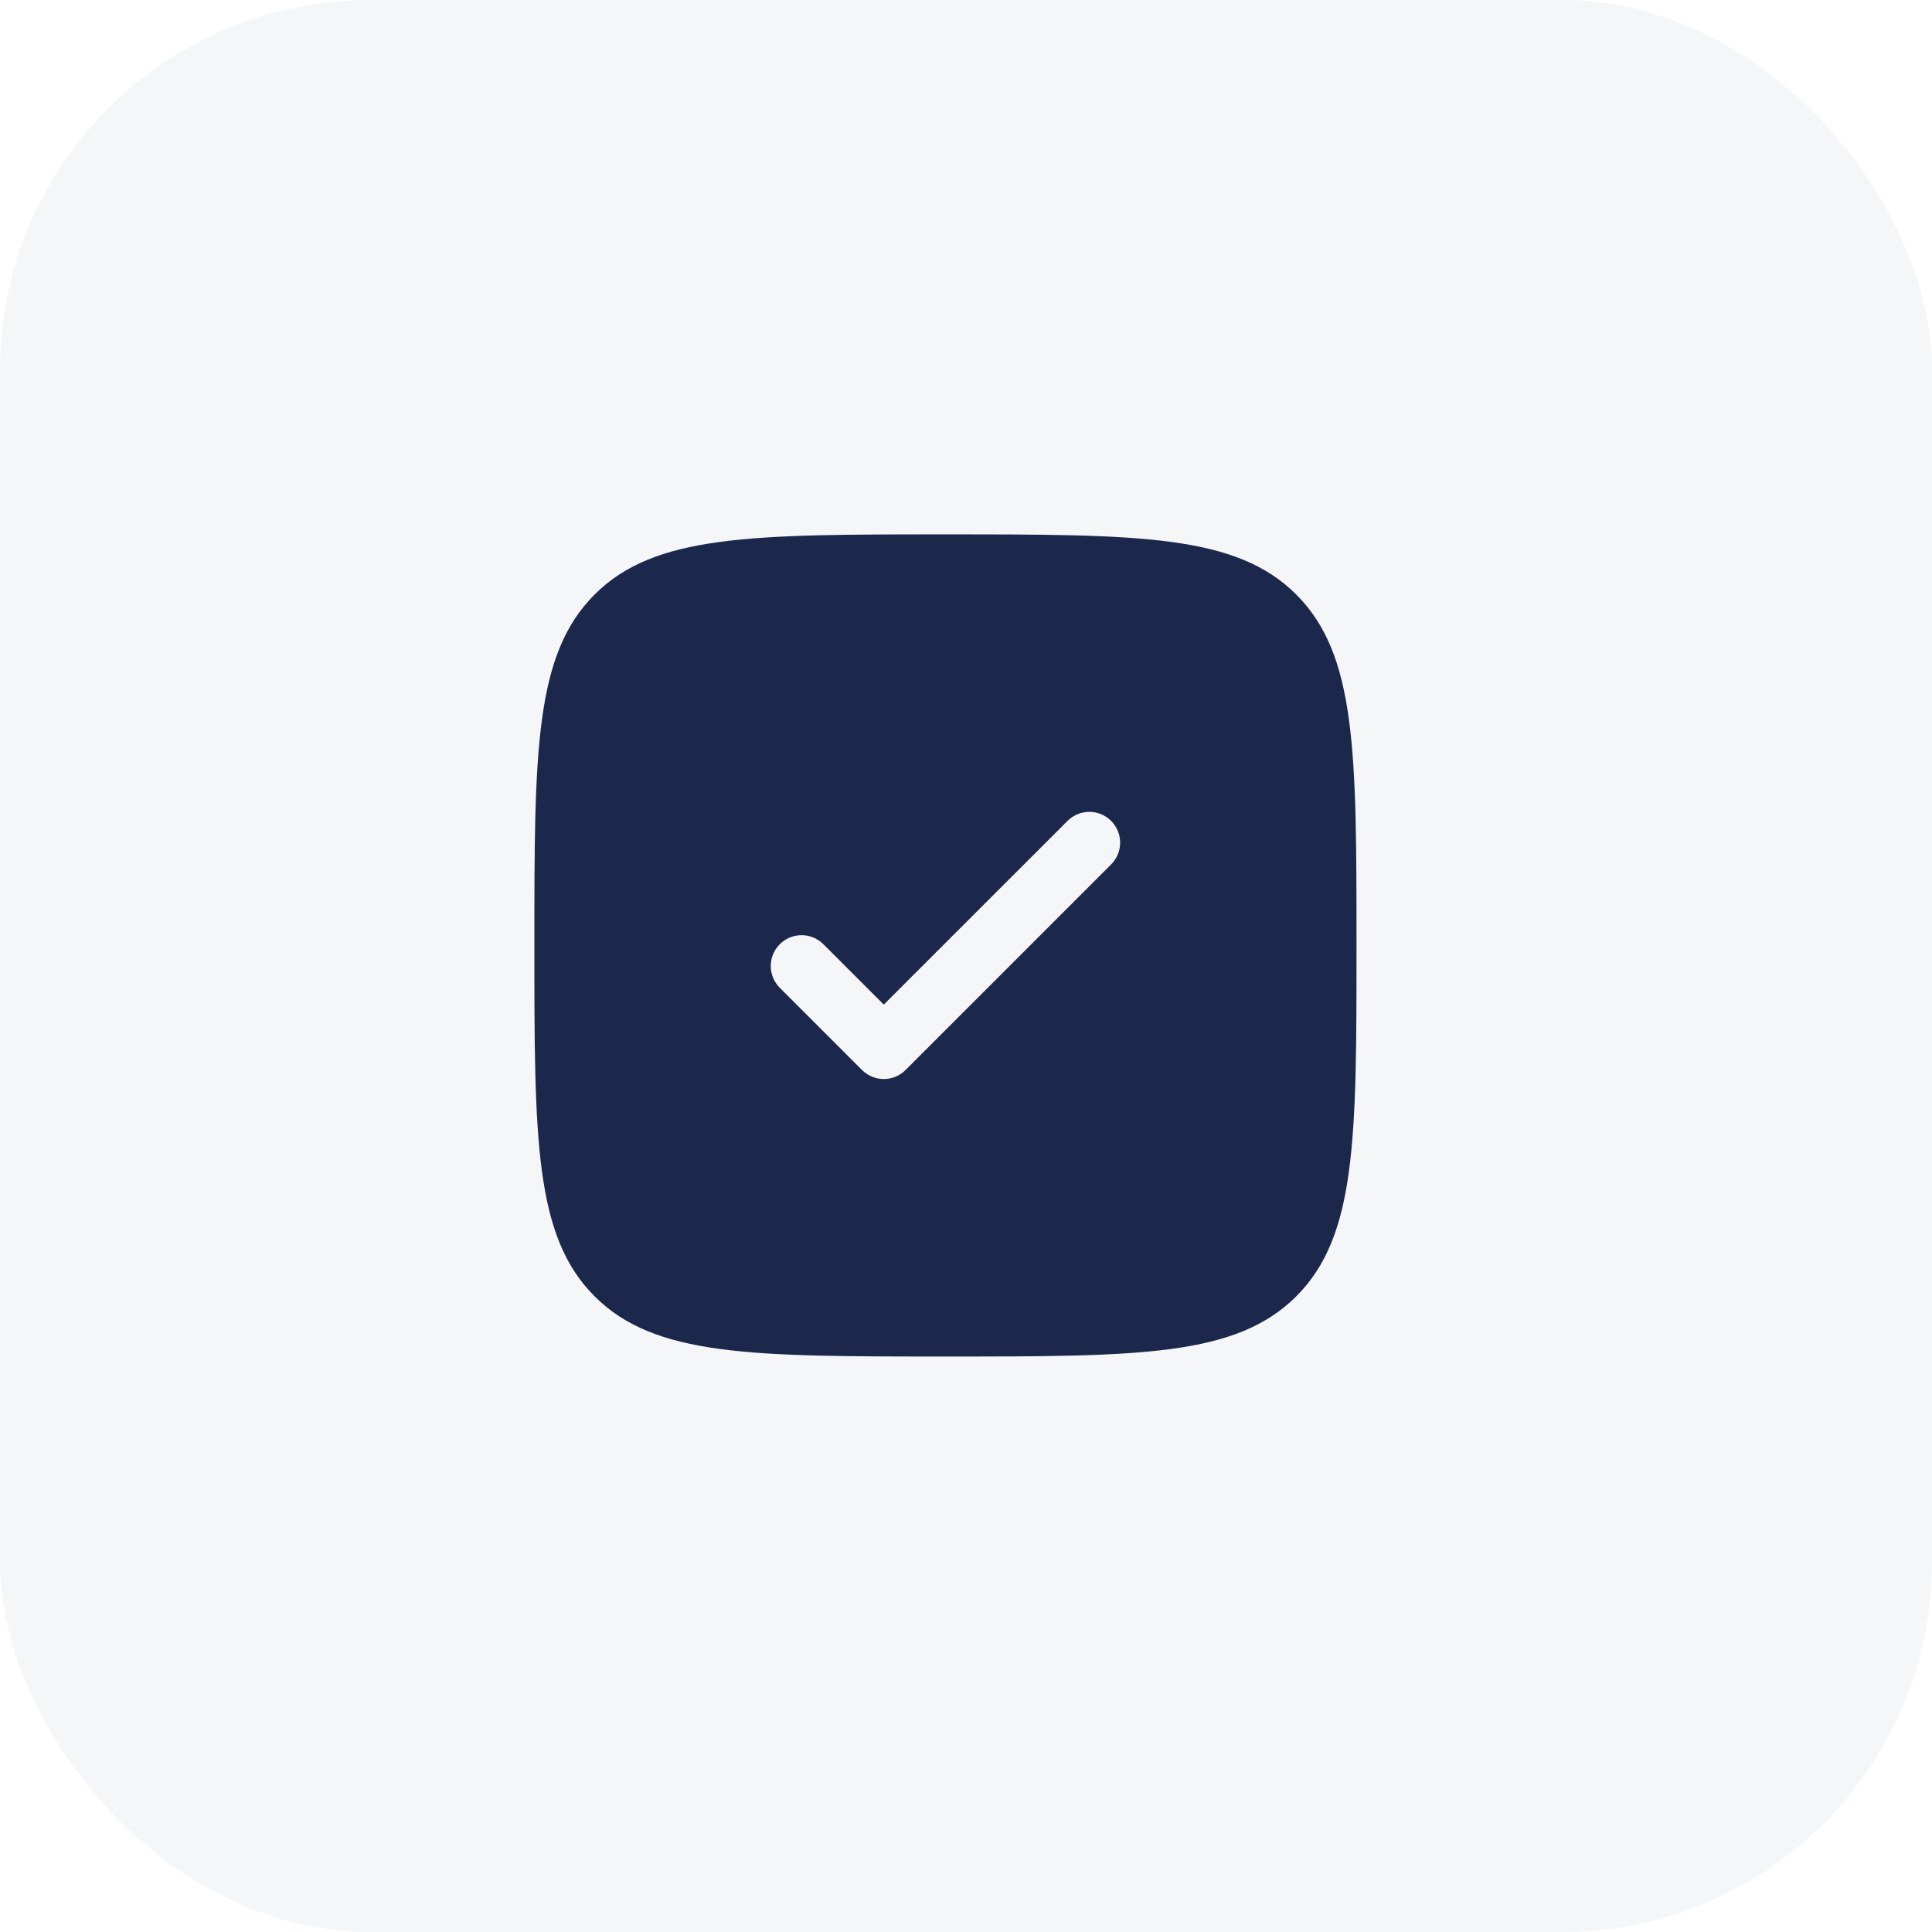
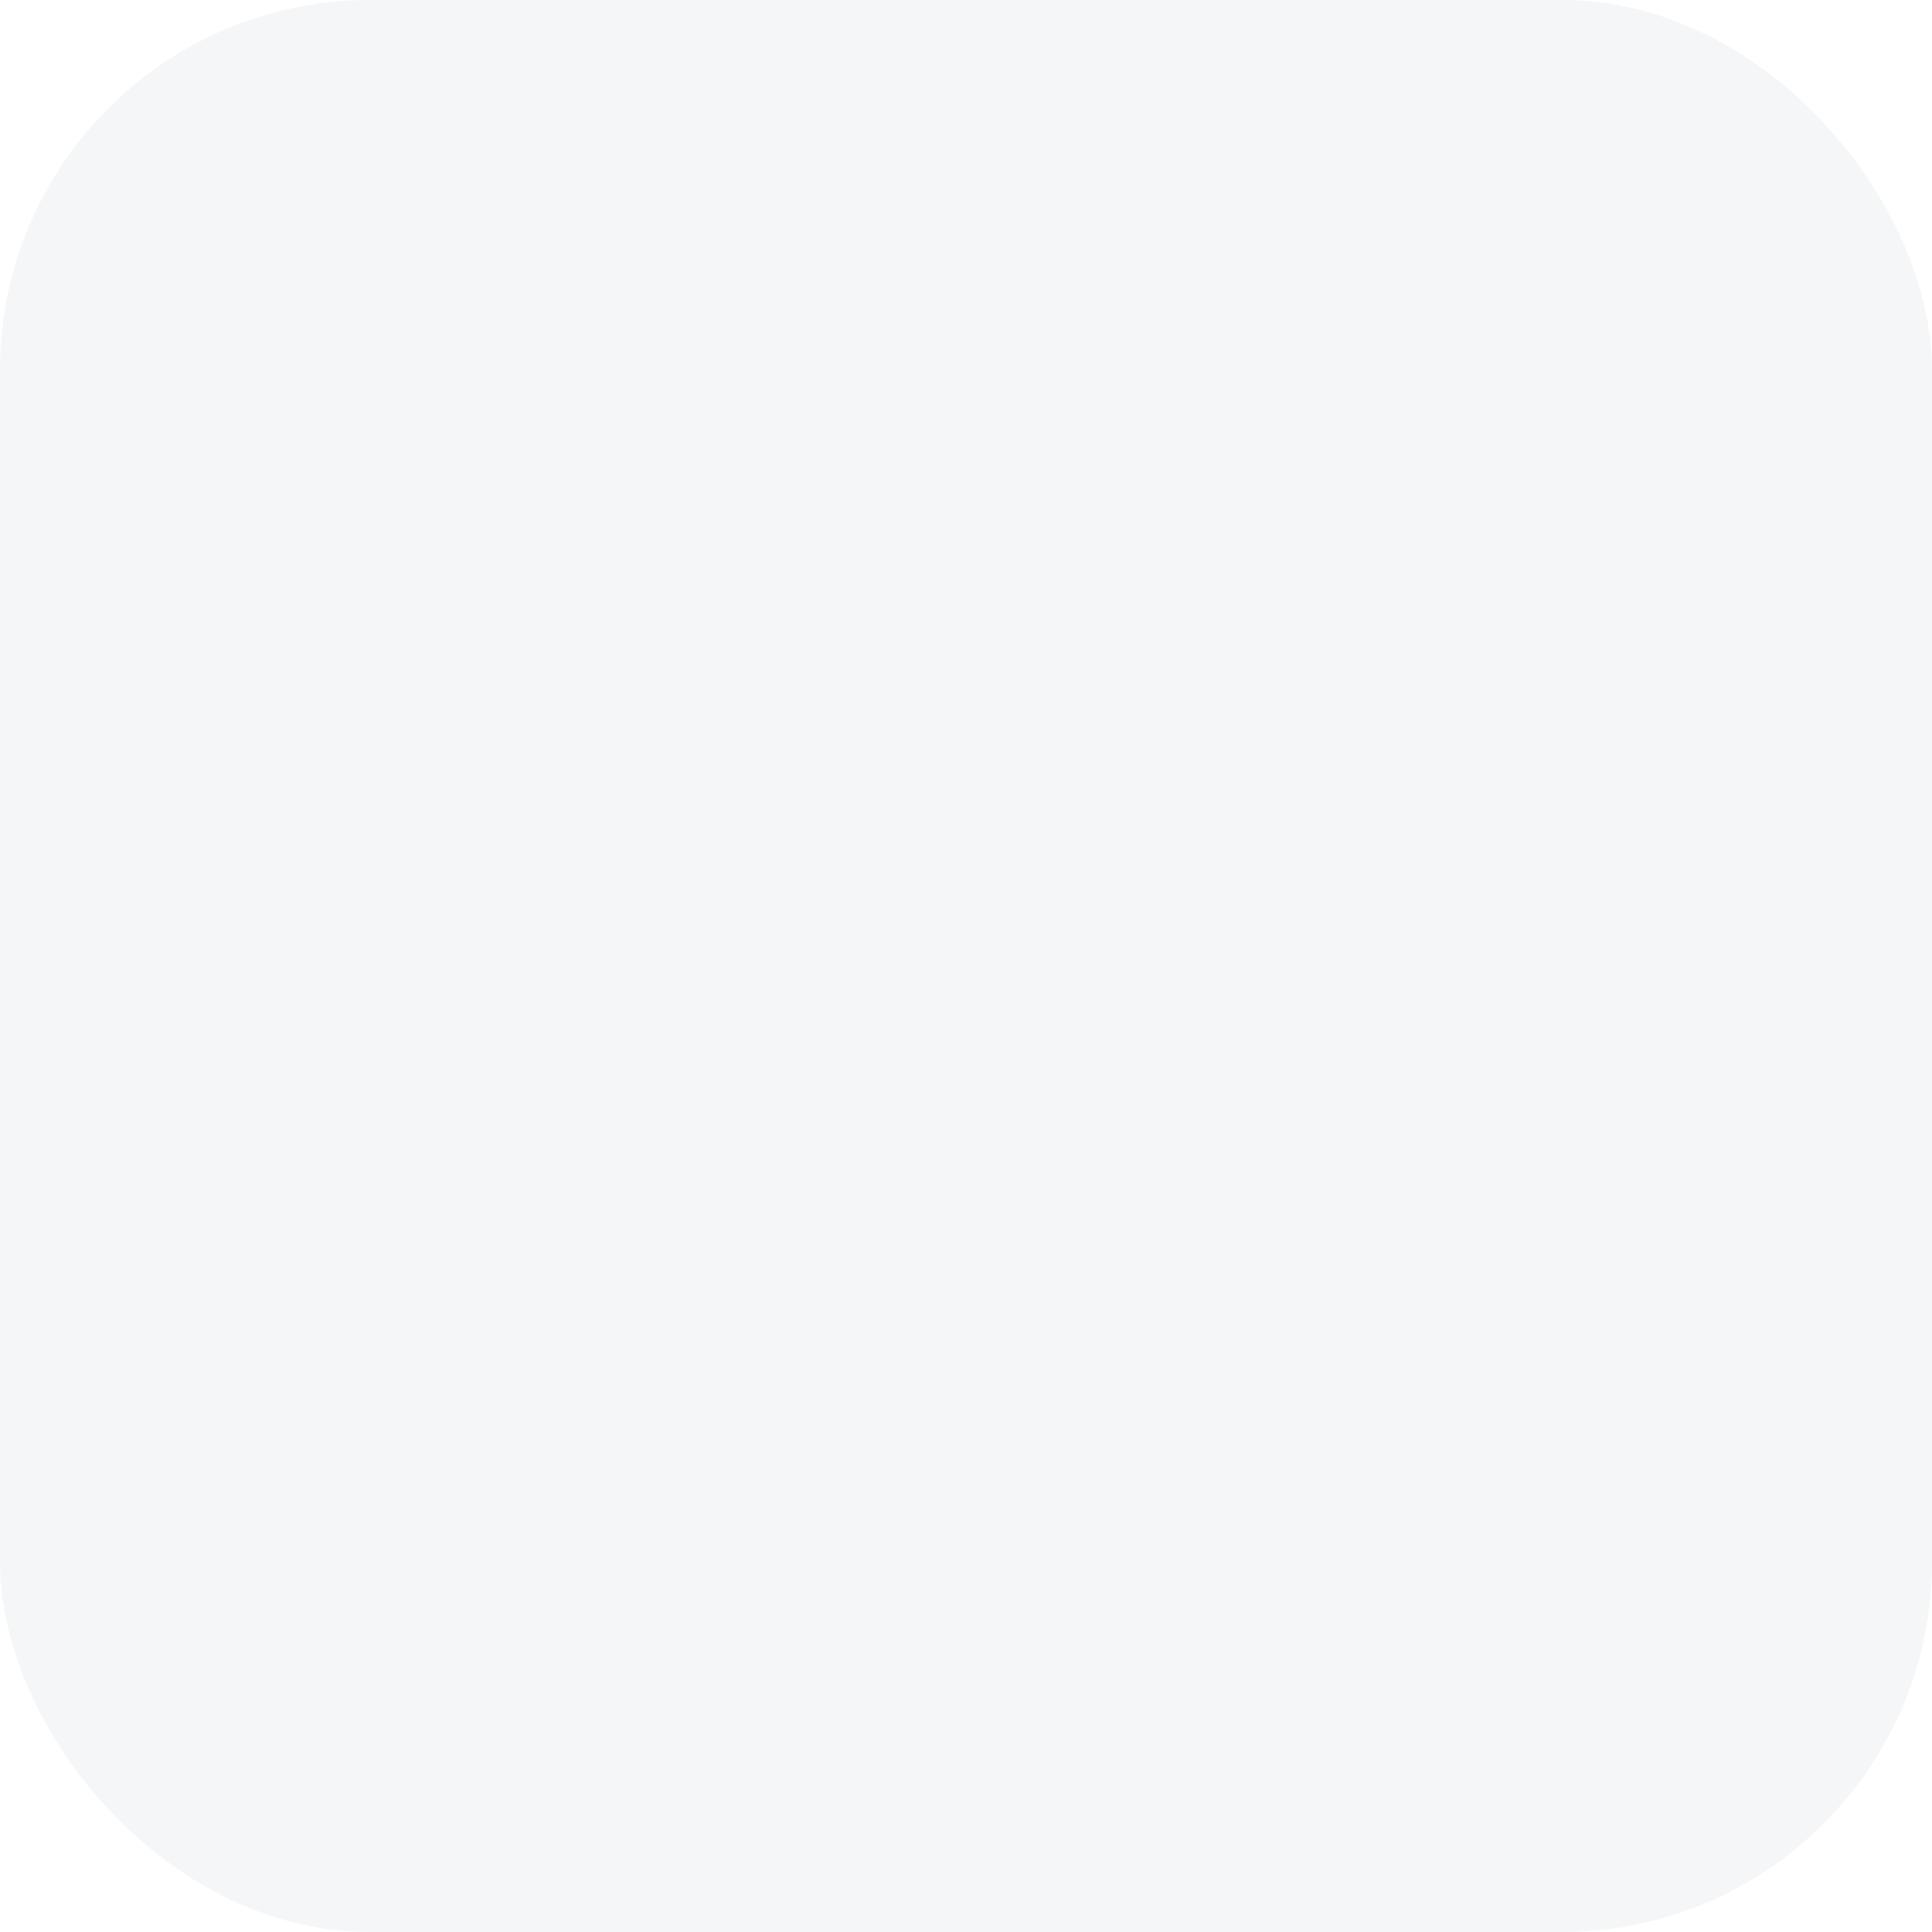
<svg xmlns="http://www.w3.org/2000/svg" width="47" height="47" viewBox="0 0 47 47" fill="none">
  <rect width="47" height="47" rx="9" fill="#132B41" fill-opacity="0.04" />
-   <path fill-rule="evenodd" clip-rule="evenodd" d="M23 33C18.286 33 15.929 33 14.464 31.535C13 30.071 13 27.714 13 23C13 18.286 13 15.929 14.464 14.464C15.929 13 18.286 13 23 13C27.714 13 30.071 13 31.535 14.464C33 15.929 33 18.286 33 23C33 27.714 33 30.071 31.535 31.535C30.071 33 27.714 33 23 33ZM27.03 19.97C27.323 20.263 27.323 20.737 27.03 21.03L22.03 26.03C21.737 26.323 21.263 26.323 20.97 26.03L18.97 24.03C18.677 23.737 18.677 23.263 18.97 22.97C19.263 22.677 19.737 22.677 20.03 22.97L21.5 24.439L25.97 19.97C26.263 19.677 26.737 19.677 27.03 19.97Z" fill="#1C274C" />
</svg>